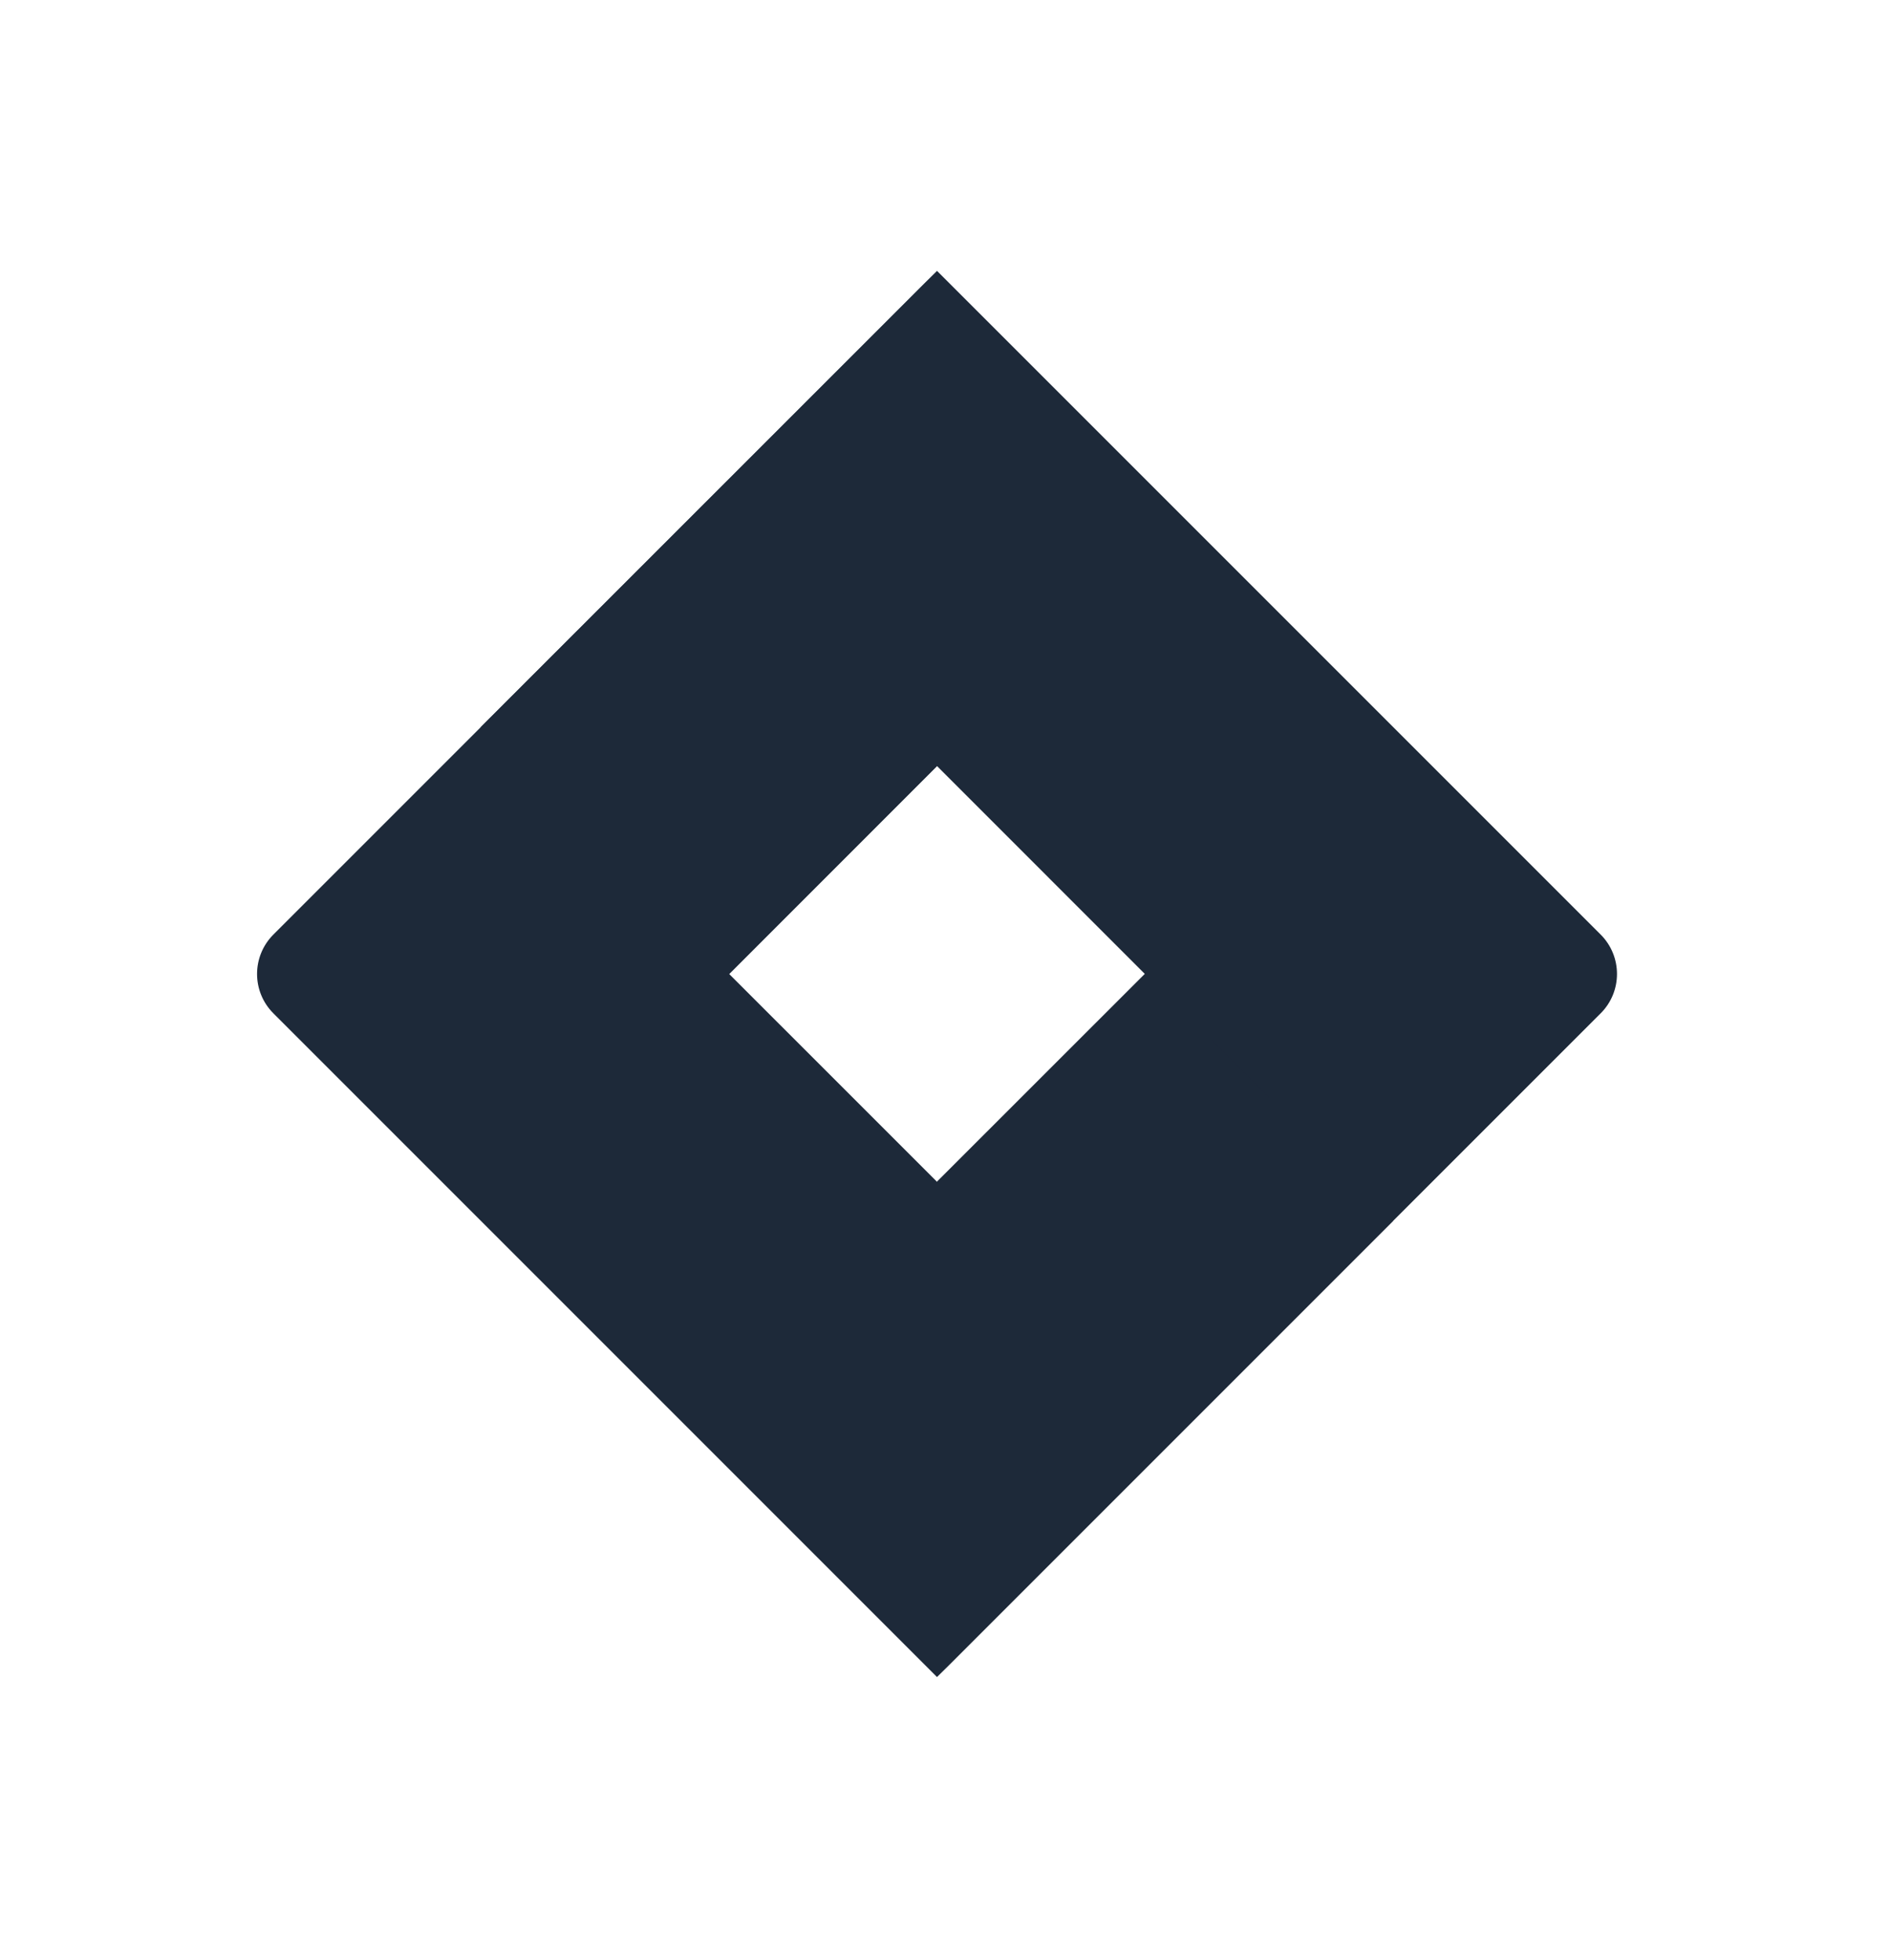
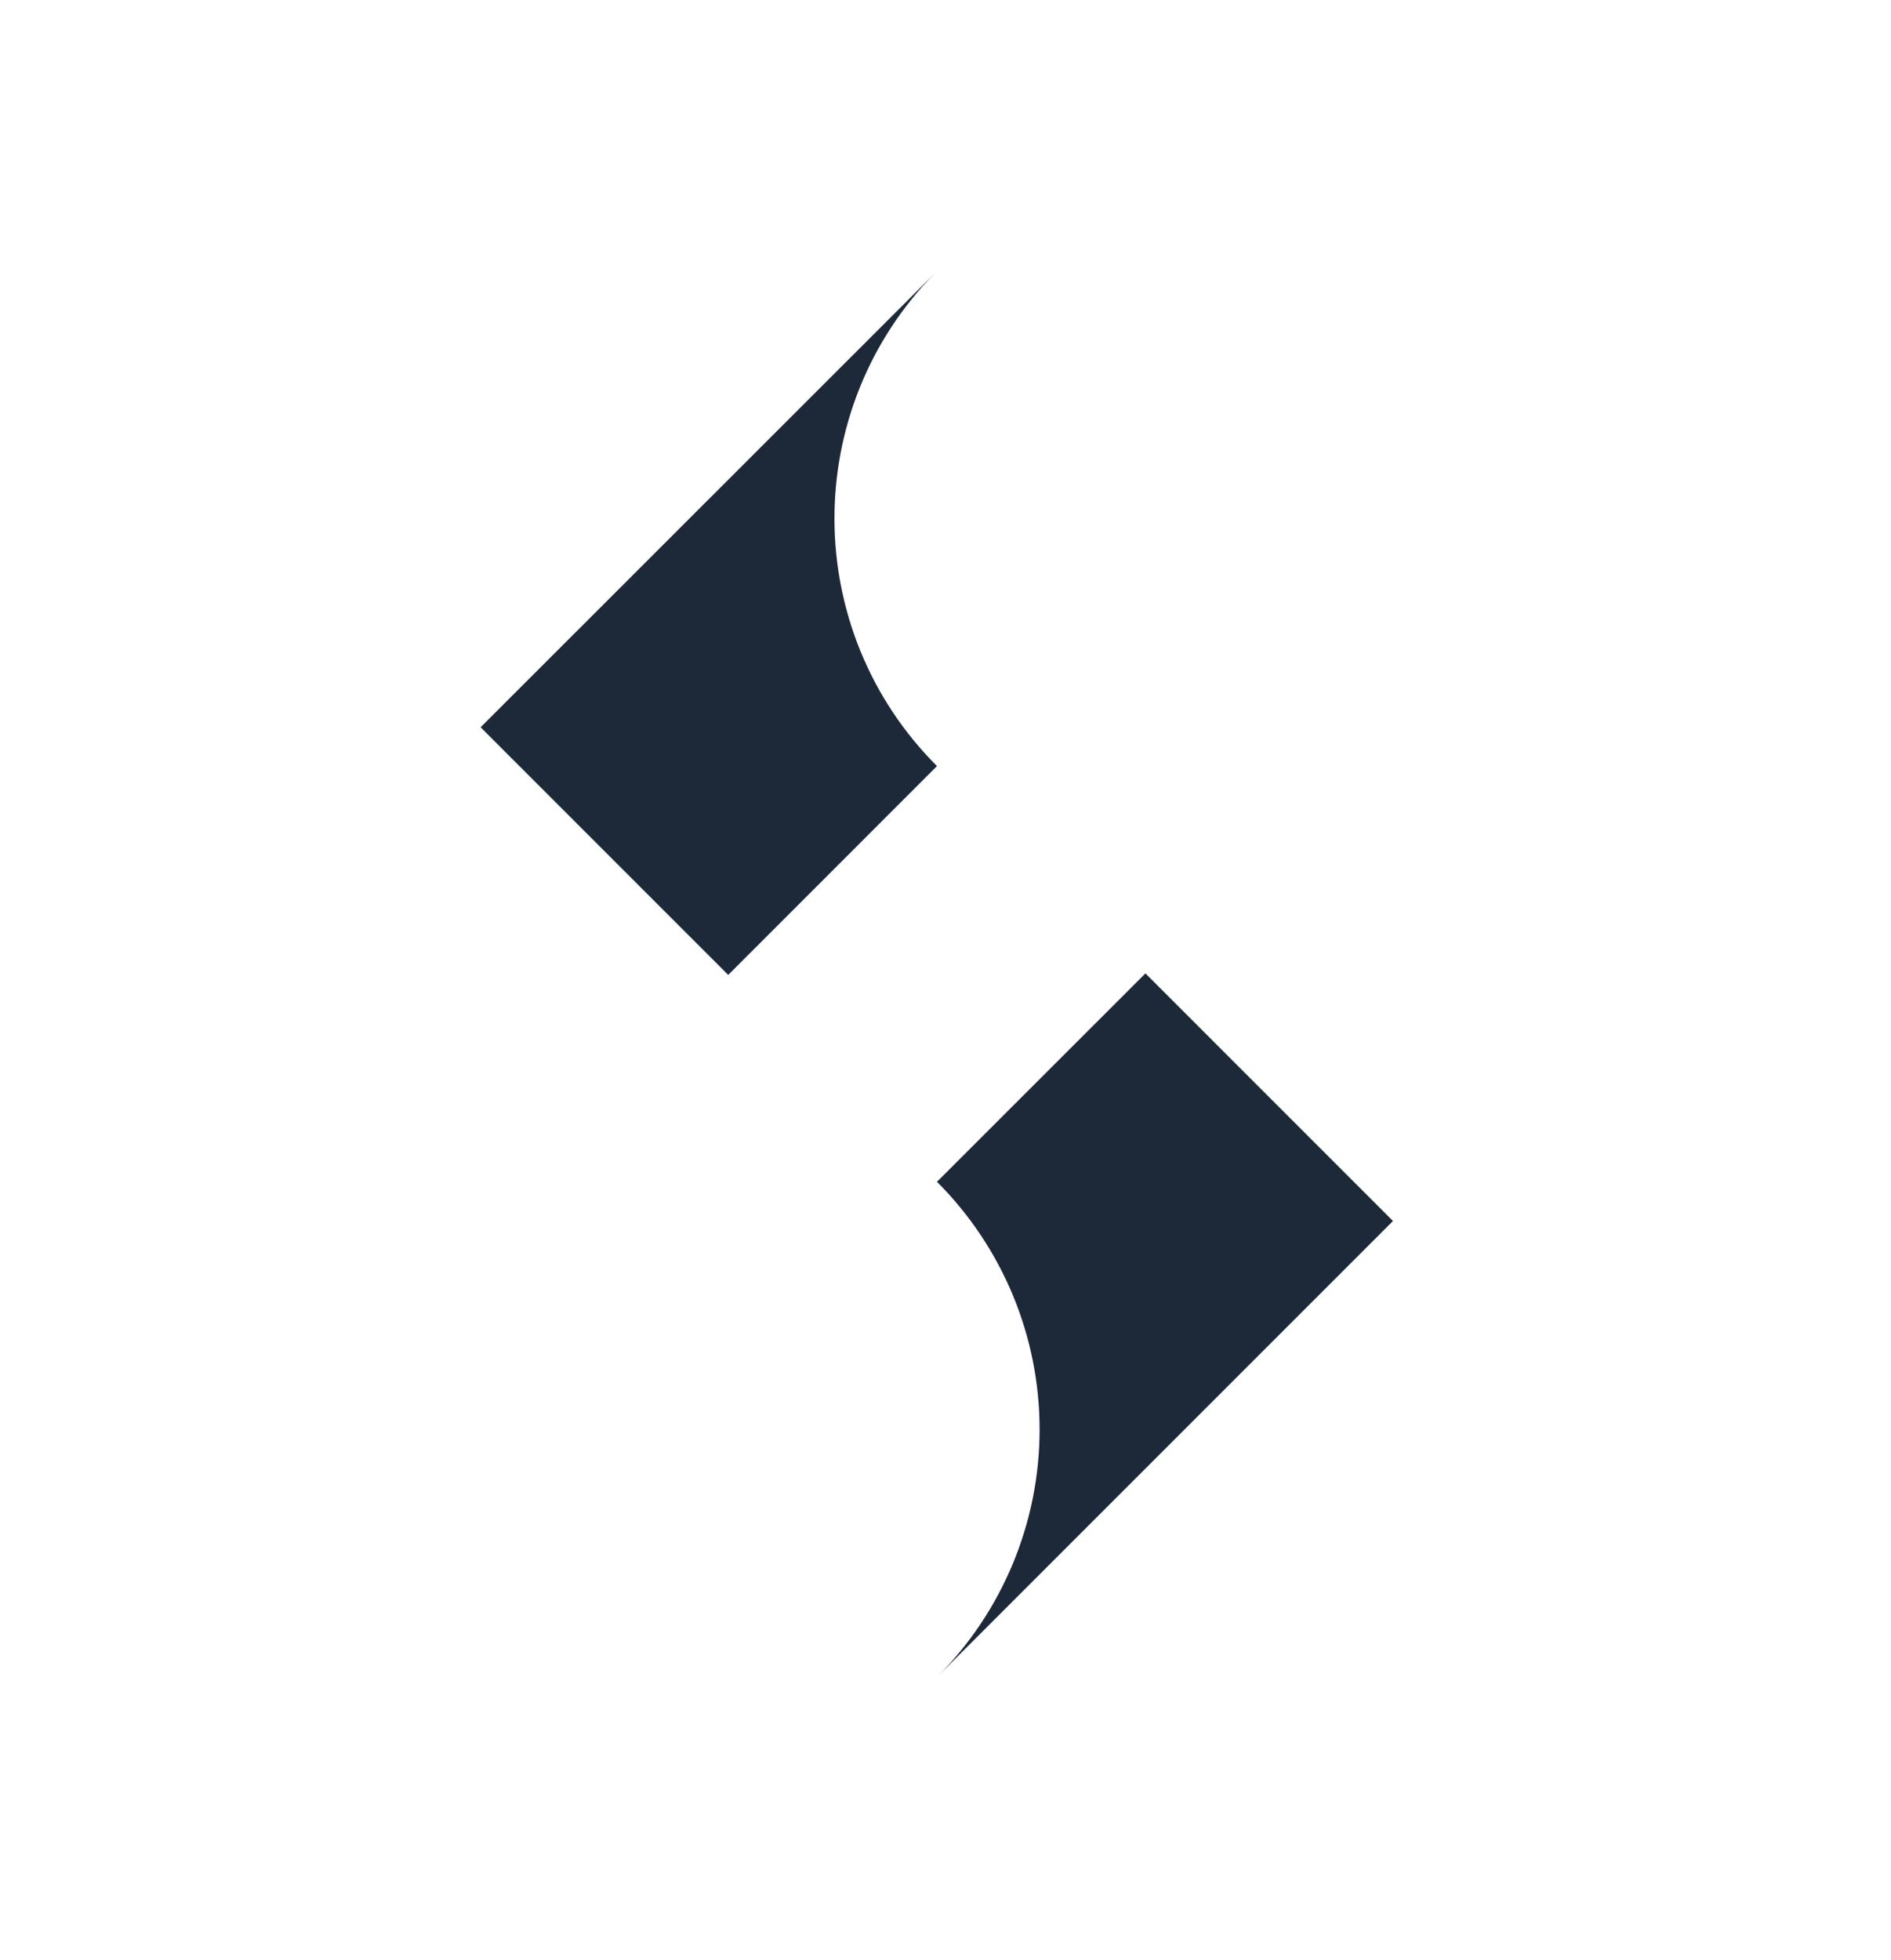
<svg xmlns="http://www.w3.org/2000/svg" width="55" height="57" viewBox="0 0 55 57" fill="none">
  <g clip-path="url(#clip0_8763_4163)">
-     <path d="M46.557 27.181L28.958 9.582L27.253 7.878L7.95 27.181C7.319 27.814 7.319 28.838 7.95 29.469L20.053 41.572L27.253 48.773L46.557 29.469C47.188 28.838 47.188 27.814 46.557 27.181ZM27.253 34.37L21.208 28.326L27.253 22.279L33.299 28.326L27.253 34.37Z" fill="#1D2939" />
-     <path d="M27.252 22.28C23.294 18.32 23.274 11.908 27.209 7.926L13.979 21.151L21.18 28.353L27.252 22.28Z" fill="#1D2939" />
+     <path d="M27.252 22.28C23.294 18.32 23.274 11.908 27.209 7.926L13.979 21.151L21.18 28.353Z" fill="#1D2939" />
    <path d="M33.315 28.309L27.252 34.37C29.163 36.279 30.237 38.87 30.237 41.572C30.237 44.273 29.163 46.863 27.252 48.774L40.515 35.51L33.315 28.309Z" fill="#1D2939" />
  </g>
  <defs>
    <clipPath id="clip0_8763_4163">
      <rect width="40" height="40.93" fill="white" transform="translate(7.18 7.861)" />
    </clipPath>
  </defs>
</svg>